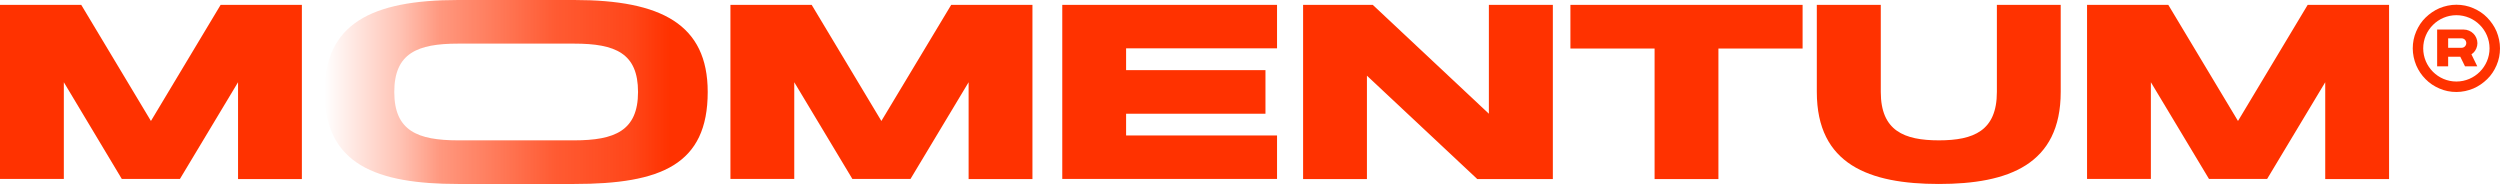
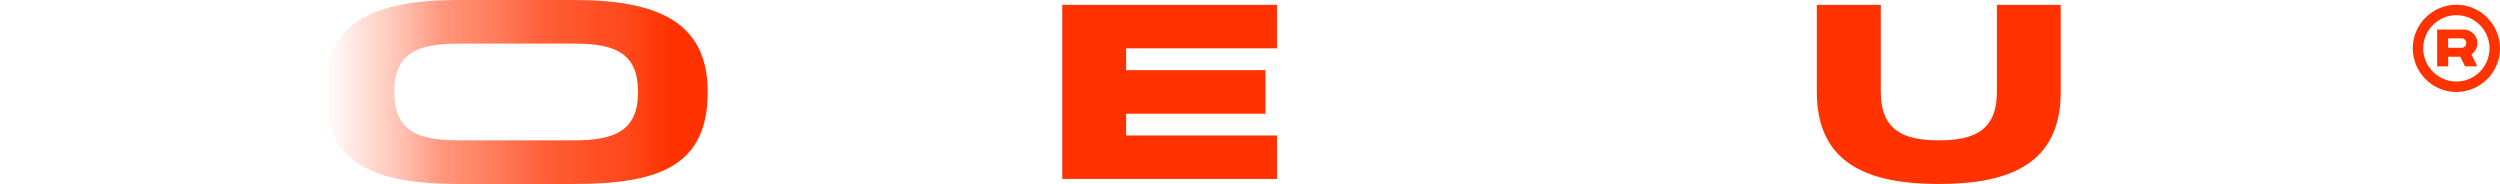
<svg xmlns="http://www.w3.org/2000/svg" viewBox="0 0 1793.8 131.9" version="1.1" id="Layer_2">
  <defs>
    <style>
      .st0 {
        fill: url(#linear-gradient);
      }

      .st1 {
        fill: #ff3200;
      }
    </style>
    <linearGradient gradientUnits="userSpaceOnUse" gradientTransform="translate(0 134) scale(1 -1)" y2="68" x2="507.8" y1="68" x1="232.8" id="linear-gradient">
      <stop stop-opacity="0" stop-color="#ff3200" offset="0" />
      <stop stop-opacity="0" stop-color="#ff3200" offset="0" />
      <stop stop-opacity=".3" stop-color="#ff3200" offset=".2" />
      <stop stop-opacity=".5" stop-color="#ff3200" offset=".3" />
      <stop stop-opacity=".7" stop-color="#ff3200" offset=".5" />
      <stop stop-opacity=".8" stop-color="#ff3200" offset=".6" />
      <stop stop-opacity=".9" stop-color="#ff3200" offset=".8" />
      <stop stop-opacity="1" stop-color="#ff3200" offset=".9" />
      <stop stop-color="#ff3200" offset="1" />
    </linearGradient>
  </defs>
  <g id="Layer_1-2">
    <path d="M1793.8,34.7c0,4.2-.8,8.3-2.5,12.2-1.6,3.7-3.8,7.1-6.7,9.9s-6.2,5.1-9.9,6.7c-3.9,1.6-7.9,2.5-12.2,2.5s-8.3-.8-12.2-2.5c-3.7-1.6-7.1-3.8-9.9-6.7-2.9-2.9-5.1-6.2-6.7-9.9-1.6-3.9-2.5-8-2.5-12.2s.8-8.3,2.5-12.2c1.6-3.7,3.8-7.1,6.7-9.9s6.2-5.1,9.9-6.7c3.9-1.6,8-2.5,12.2-2.5s8.3.8,12.2,2.5c3.7,1.6,7.1,3.8,9.9,6.7s5.1,6.2,6.7,9.9c1.6,3.9,2.5,8,2.5,12.2ZM1786.3,34.7c0-13.1-10.7-23.8-23.8-23.8s-23.8,10.7-23.8,23.8,10.7,23.8,23.8,23.8,23.8-10.7,23.8-23.8ZM1774.7,37.8c-.4.4-.9.8-1.4,1.2l4.2,8.6h-8.8l-3.4-6.9h-8.7v6.9h-7.9v-26.4h19.1c1.3,0,2.6.3,3.8.8,1.2.5,2.2,1.2,3.1,2.1s1.6,1.9,2.1,3.1c.5,1.2.8,2.5.8,3.8s-.3,2.6-.8,3.8c-.5,1.2-1.2,2.2-2.1,3.1h0ZM1769.6,30.9c0-1.9-1.5-3.4-3.4-3.4h-9.6v6.8h9.6c1.9,0,3.4-1.5,3.4-3.4h0Z" class="st1" />
-     <path d="M216.6,3.5v125h-45.8V59l-41.7,69.4h-41.7L45.8,59v69.4H0V3.5h58.3l50,83.3L158.3,3.5h58.3Z" class="st1" />
    <path d="M507.8,66c0,52.1-33.4,66-95.8,66h-83.3c-58.4,0-95.8-13.9-95.8-66,0-48.6,33.2-66,95.8-66h83.3c62.4,0,95.8,17.4,95.8,66h0ZM457.8,66c0-27.8-16.2-34.7-45.8-34.7h-83.3c-29.3,0-45.8,6.9-45.8,34.7s16.6,34.7,45.8,34.7h83.3c29.1,0,45.8-6.9,45.8-34.7h0Z" class="st0" />
-     <path d="M740.8,3.5v125h-45.8V59l-41.7,69.4h-41.7l-41.7-69.4v69.4h-45.8V3.5h58.3l50,83.3L682.5,3.5h58.3Z" class="st1" />
    <path d="M916.3,97.2v31.2h-154.1V3.5h154.1v31.2h-108.3v15.6h100v31.3h-100v15.6h108.3Z" class="st1" />
-     <path d="M1114.2,3.5v125h-54.2l-79.2-74.2v74.2h-45.8V3.5h50l83.3,78.1V3.5h45.8Z" class="st1" />
-     <path d="M1293.4,34.8h-60.4v93.7h-45.8V34.8h-60.4V3.5h166.6v31.2h0Z" class="st1" />
    <path d="M1303.7,3.5h45.8v62.5c0,27.8,16.7,34.7,41.7,34.7s41.6-6.9,41.6-34.7V3.5h45.8v62.5c0,52.1-37.5,66-87.4,66s-87.6-13.9-87.6-66V3.5h0Z" class="st1" />
-     <path d="M1714.2,3.5v125h-45.8V59l-41.7,69.4h-41.7l-41.7-69.4v69.4h-45.8V3.5h58.3l50,83.3,50-83.3h58.3Z" class="st1" />
  </g>
</svg>